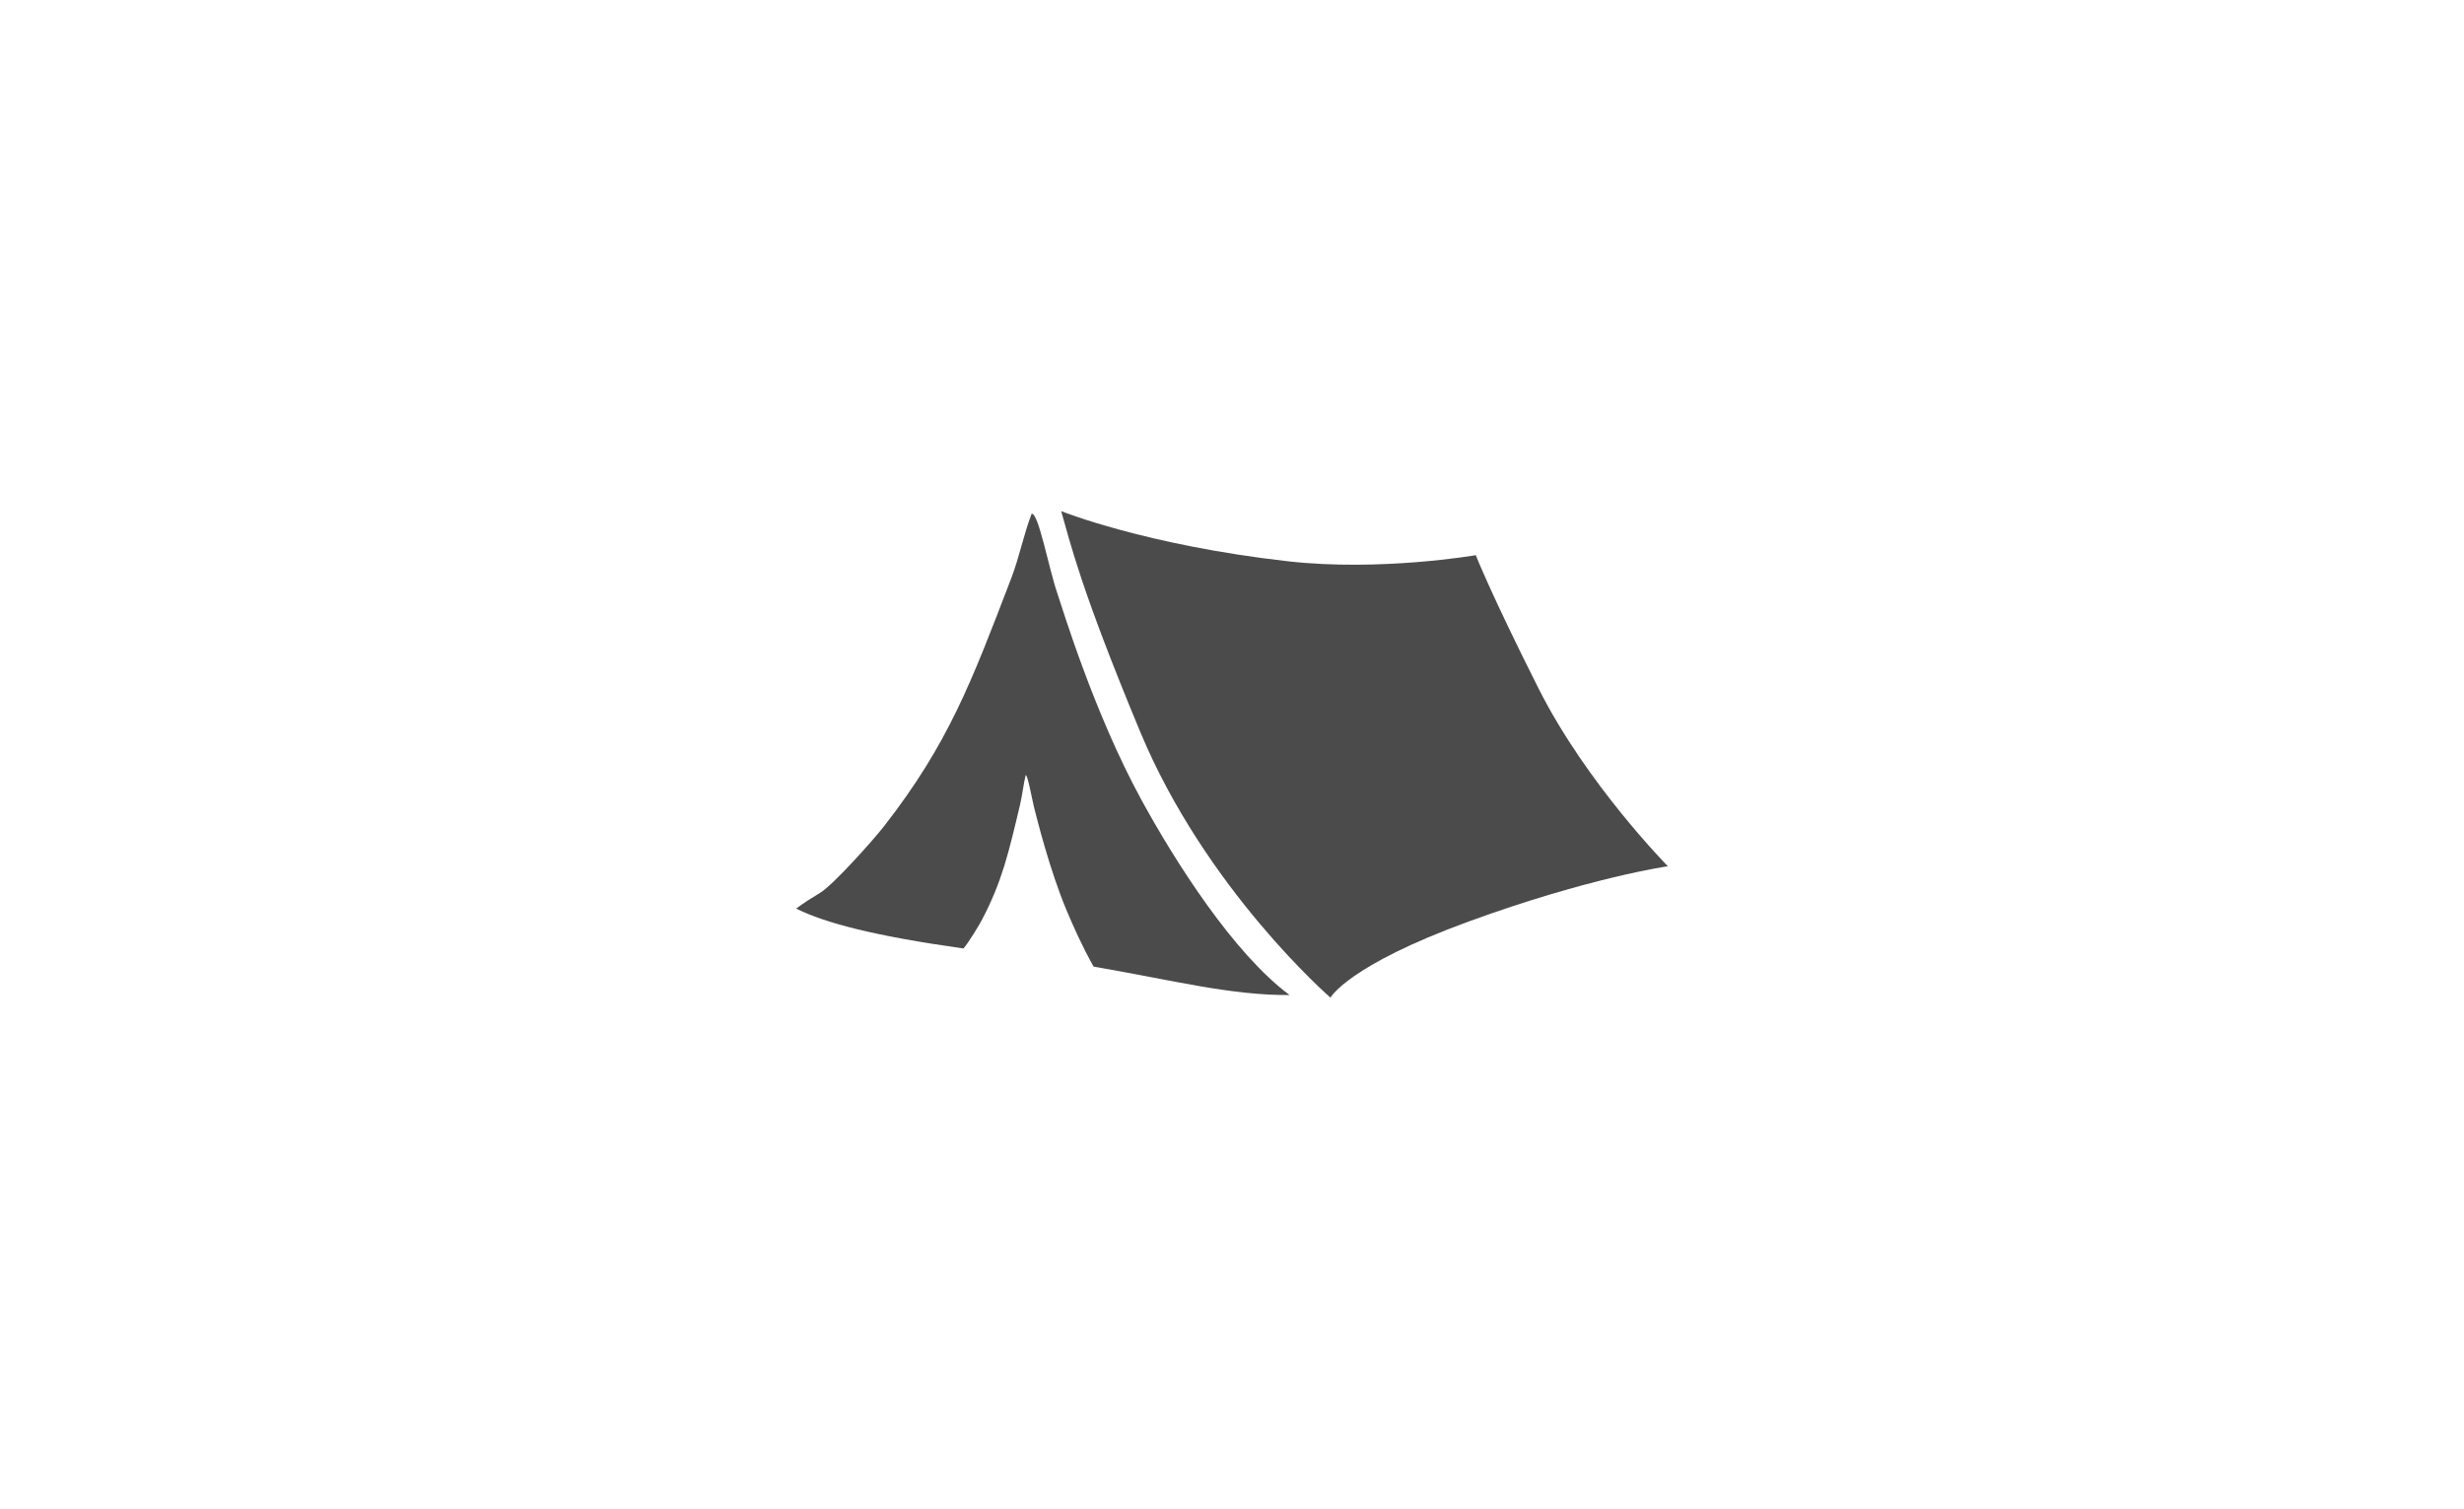
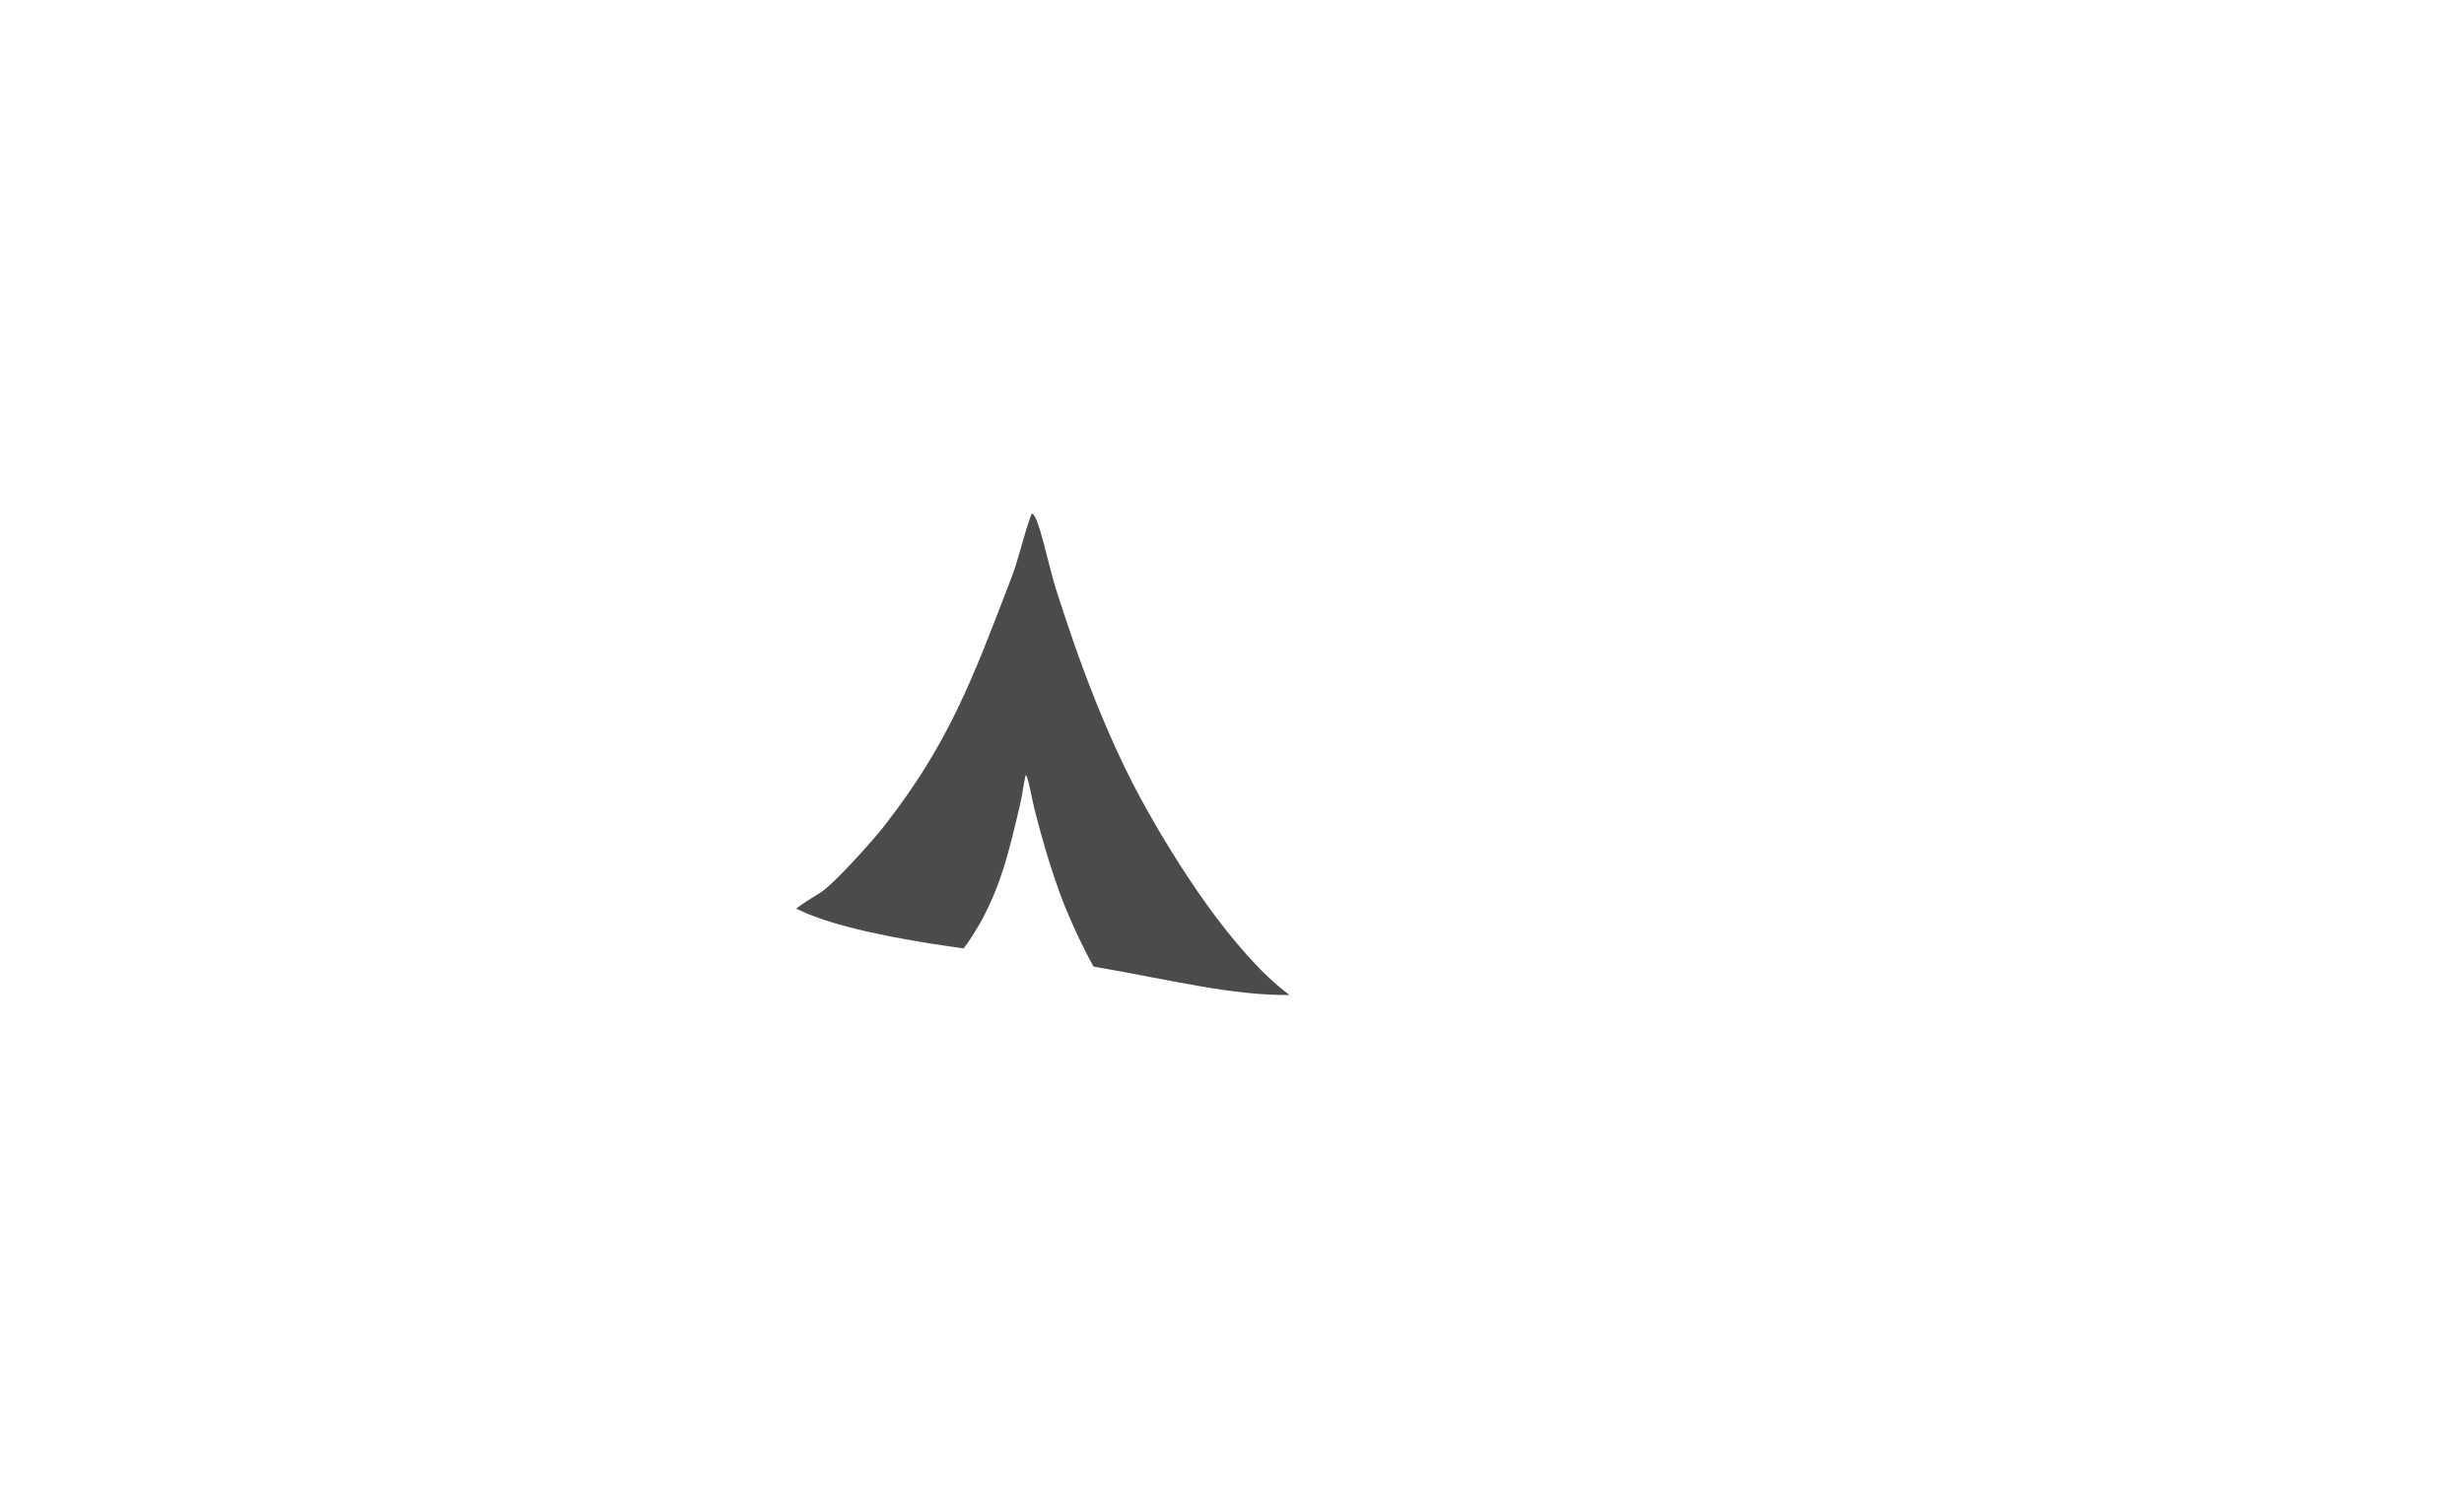
<svg xmlns="http://www.w3.org/2000/svg" version="1.1" baseProfile="tiny" id="Ebene_1" x="0px" y="0px" viewBox="0 0 1024 627" overflow="visible" xml:space="preserve">
  <g>
-     <path fill="#4C4B4B" d="M535.109,233.237c38.498,4.363,78.202-2.522,78.202-2.522   s6.154,15.824,26.138,55.484c19.984,39.66,53.697,73.793,53.697,73.793   s-32.326,4.56-82.727,22.936c-50.401,18.375-57.496,31.664-57.496,31.664   s-51.774-44.882-79.111-110.567c-24.771-59.519-28.978-78.41-32.805-91.616   C441.007,212.408,476.106,226.551,535.109,233.237z" />
    <path fill="#4C4B4B" d="M408.215,382.004c8.239-15.765,10.96-27.605,15.678-47.48   c0.984-4.144,1.37-8.269,2.354-12.412c0.93-0.152,2.692,10.632,3.995,15.397   c0.813,2.973,5.765,23.304,12.857,40.449c2.888,6.984,6.954,15.855,11.377,23.738   c32.88,5.645,56.784,11.968,81.46,11.821   c-23.263-17.258-47.511-55.345-61.596-81.15   c-19.853-36.373-32.845-79.727-35.015-86.062   c-3.478-10.154-7.728-33.207-10.583-32.819   c-3.437,8.965-5.05,17.854-8.486,26.819   c-16.487,43.007-26.036,68.623-52.842,103.029   c-4.274,5.486-20.97,24.295-26.646,27.74c-4.558,2.766-5.928,3.638-9.913,6.501   c12.075,6.027,32.649,11.392,69.536,16.582   C402.48,391.848,406.995,384.338,408.215,382.004z" />
  </g>
</svg>